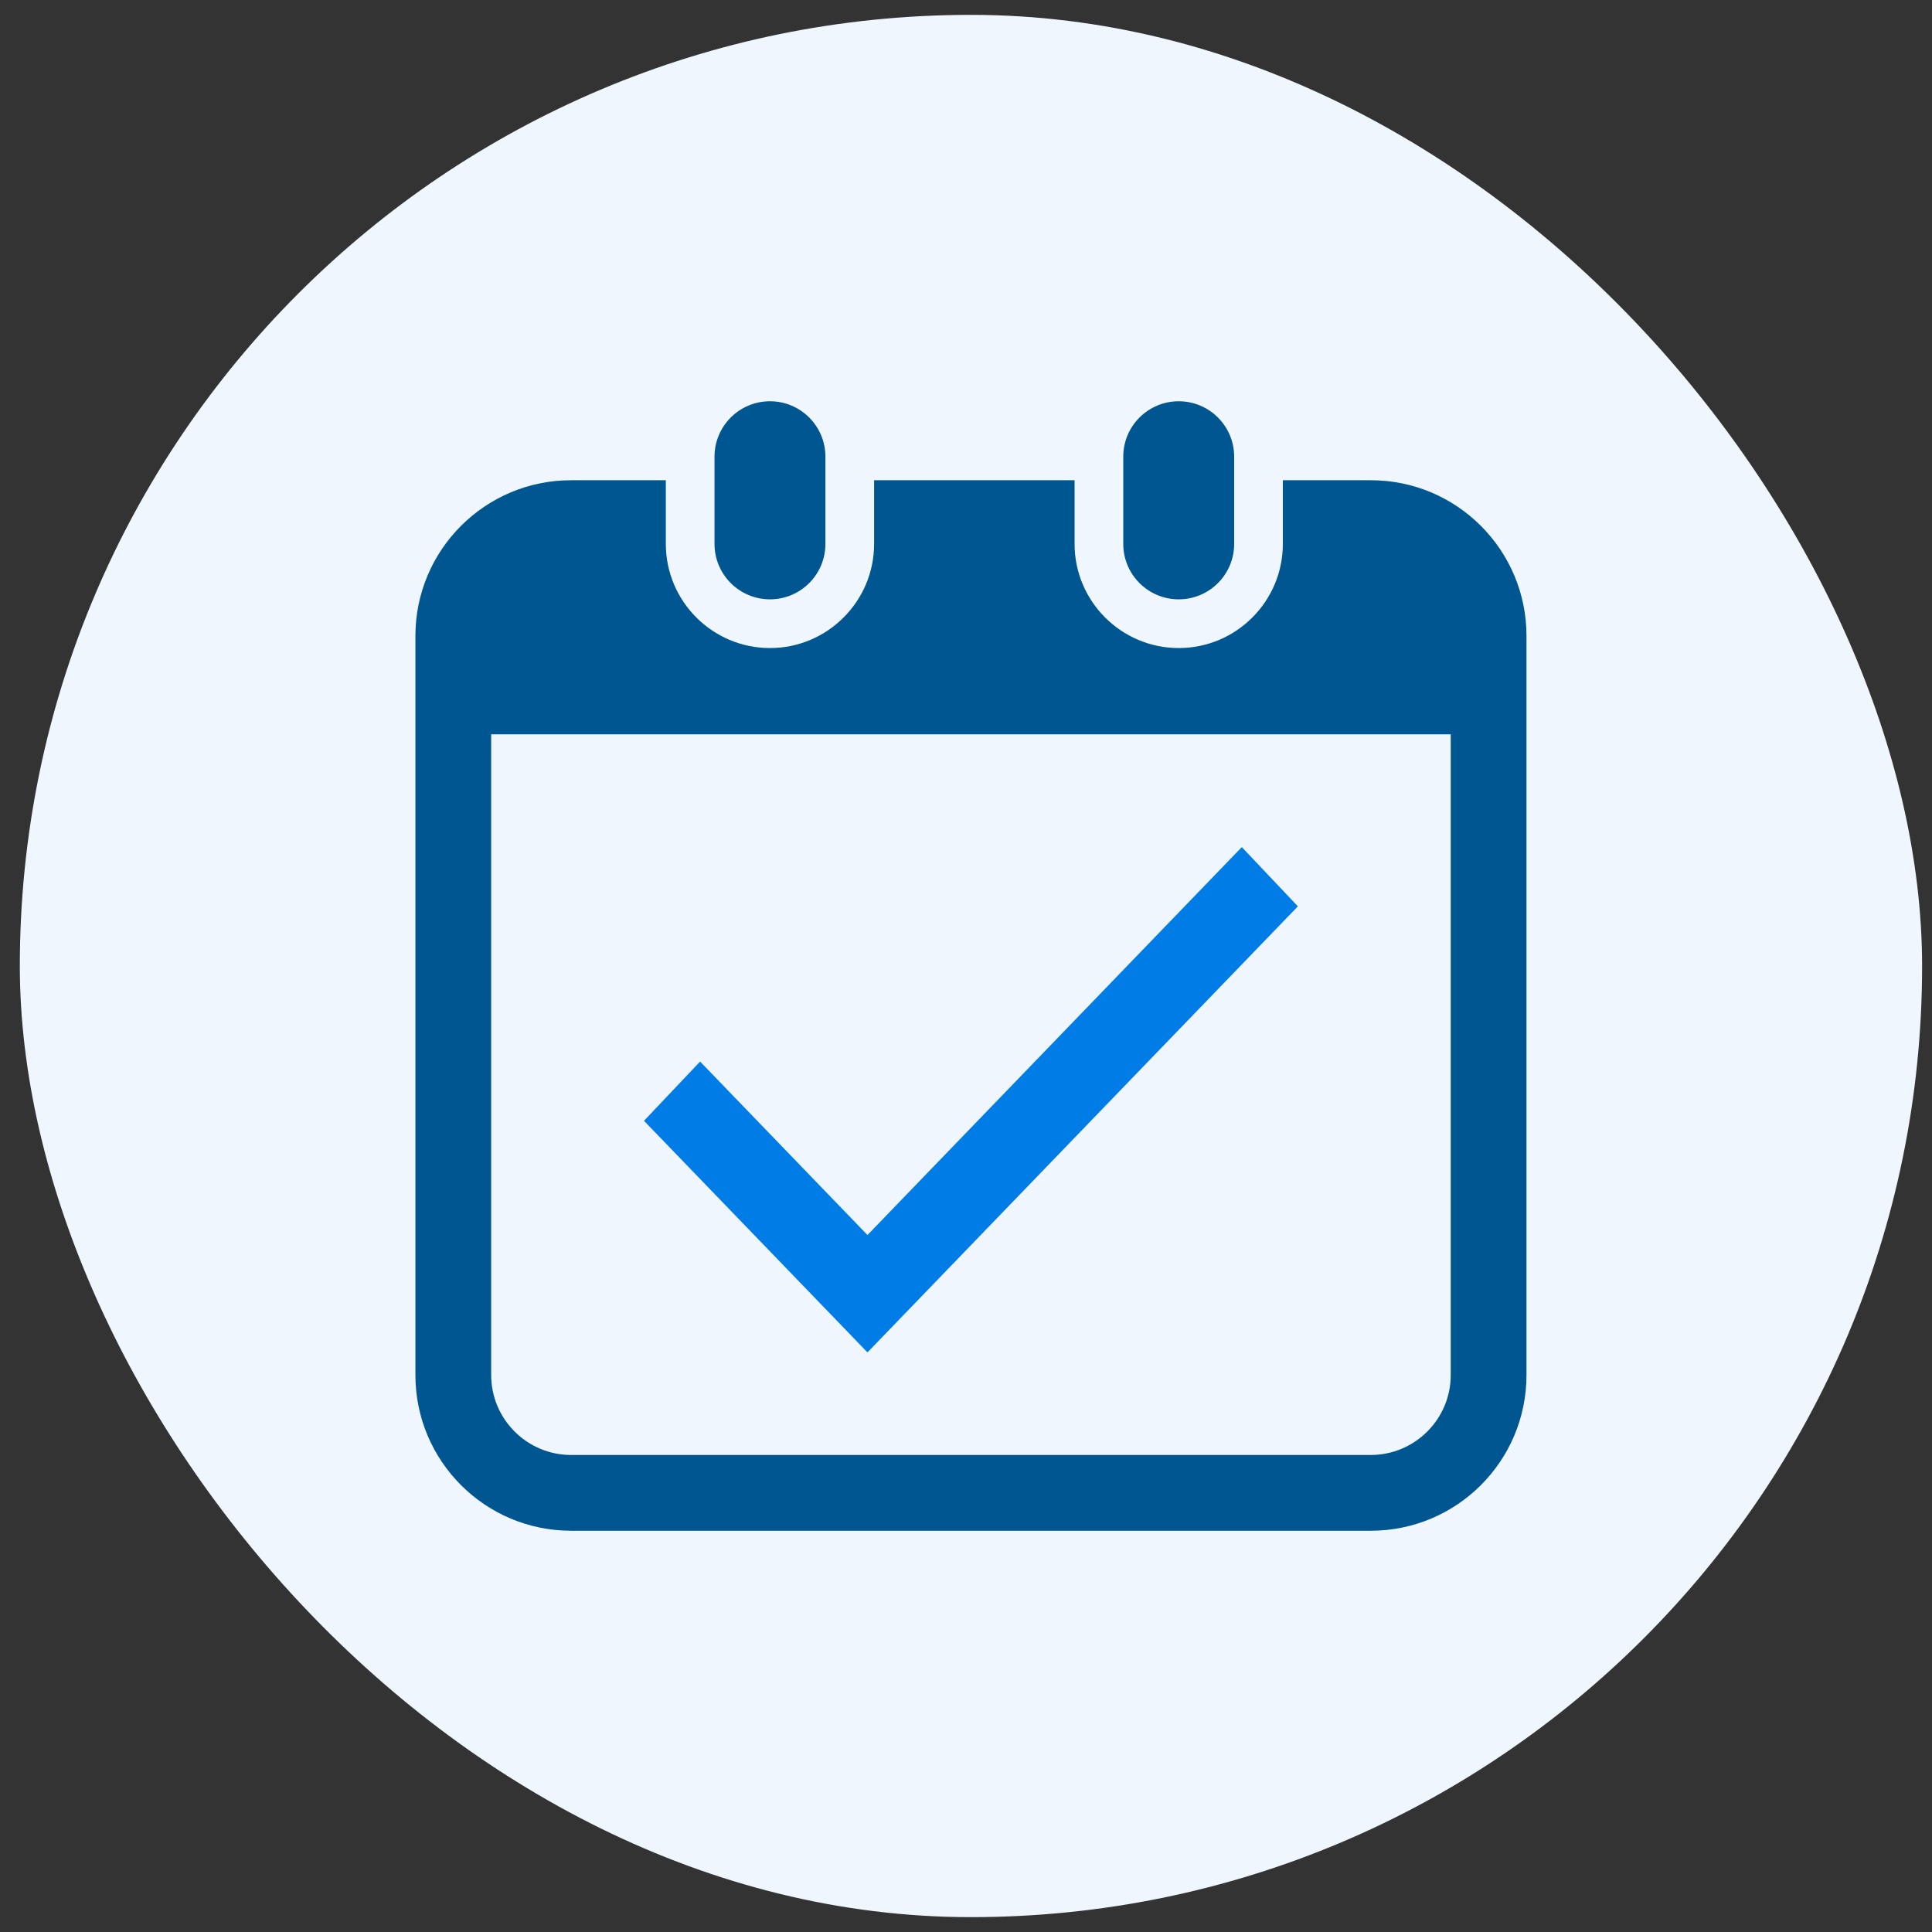
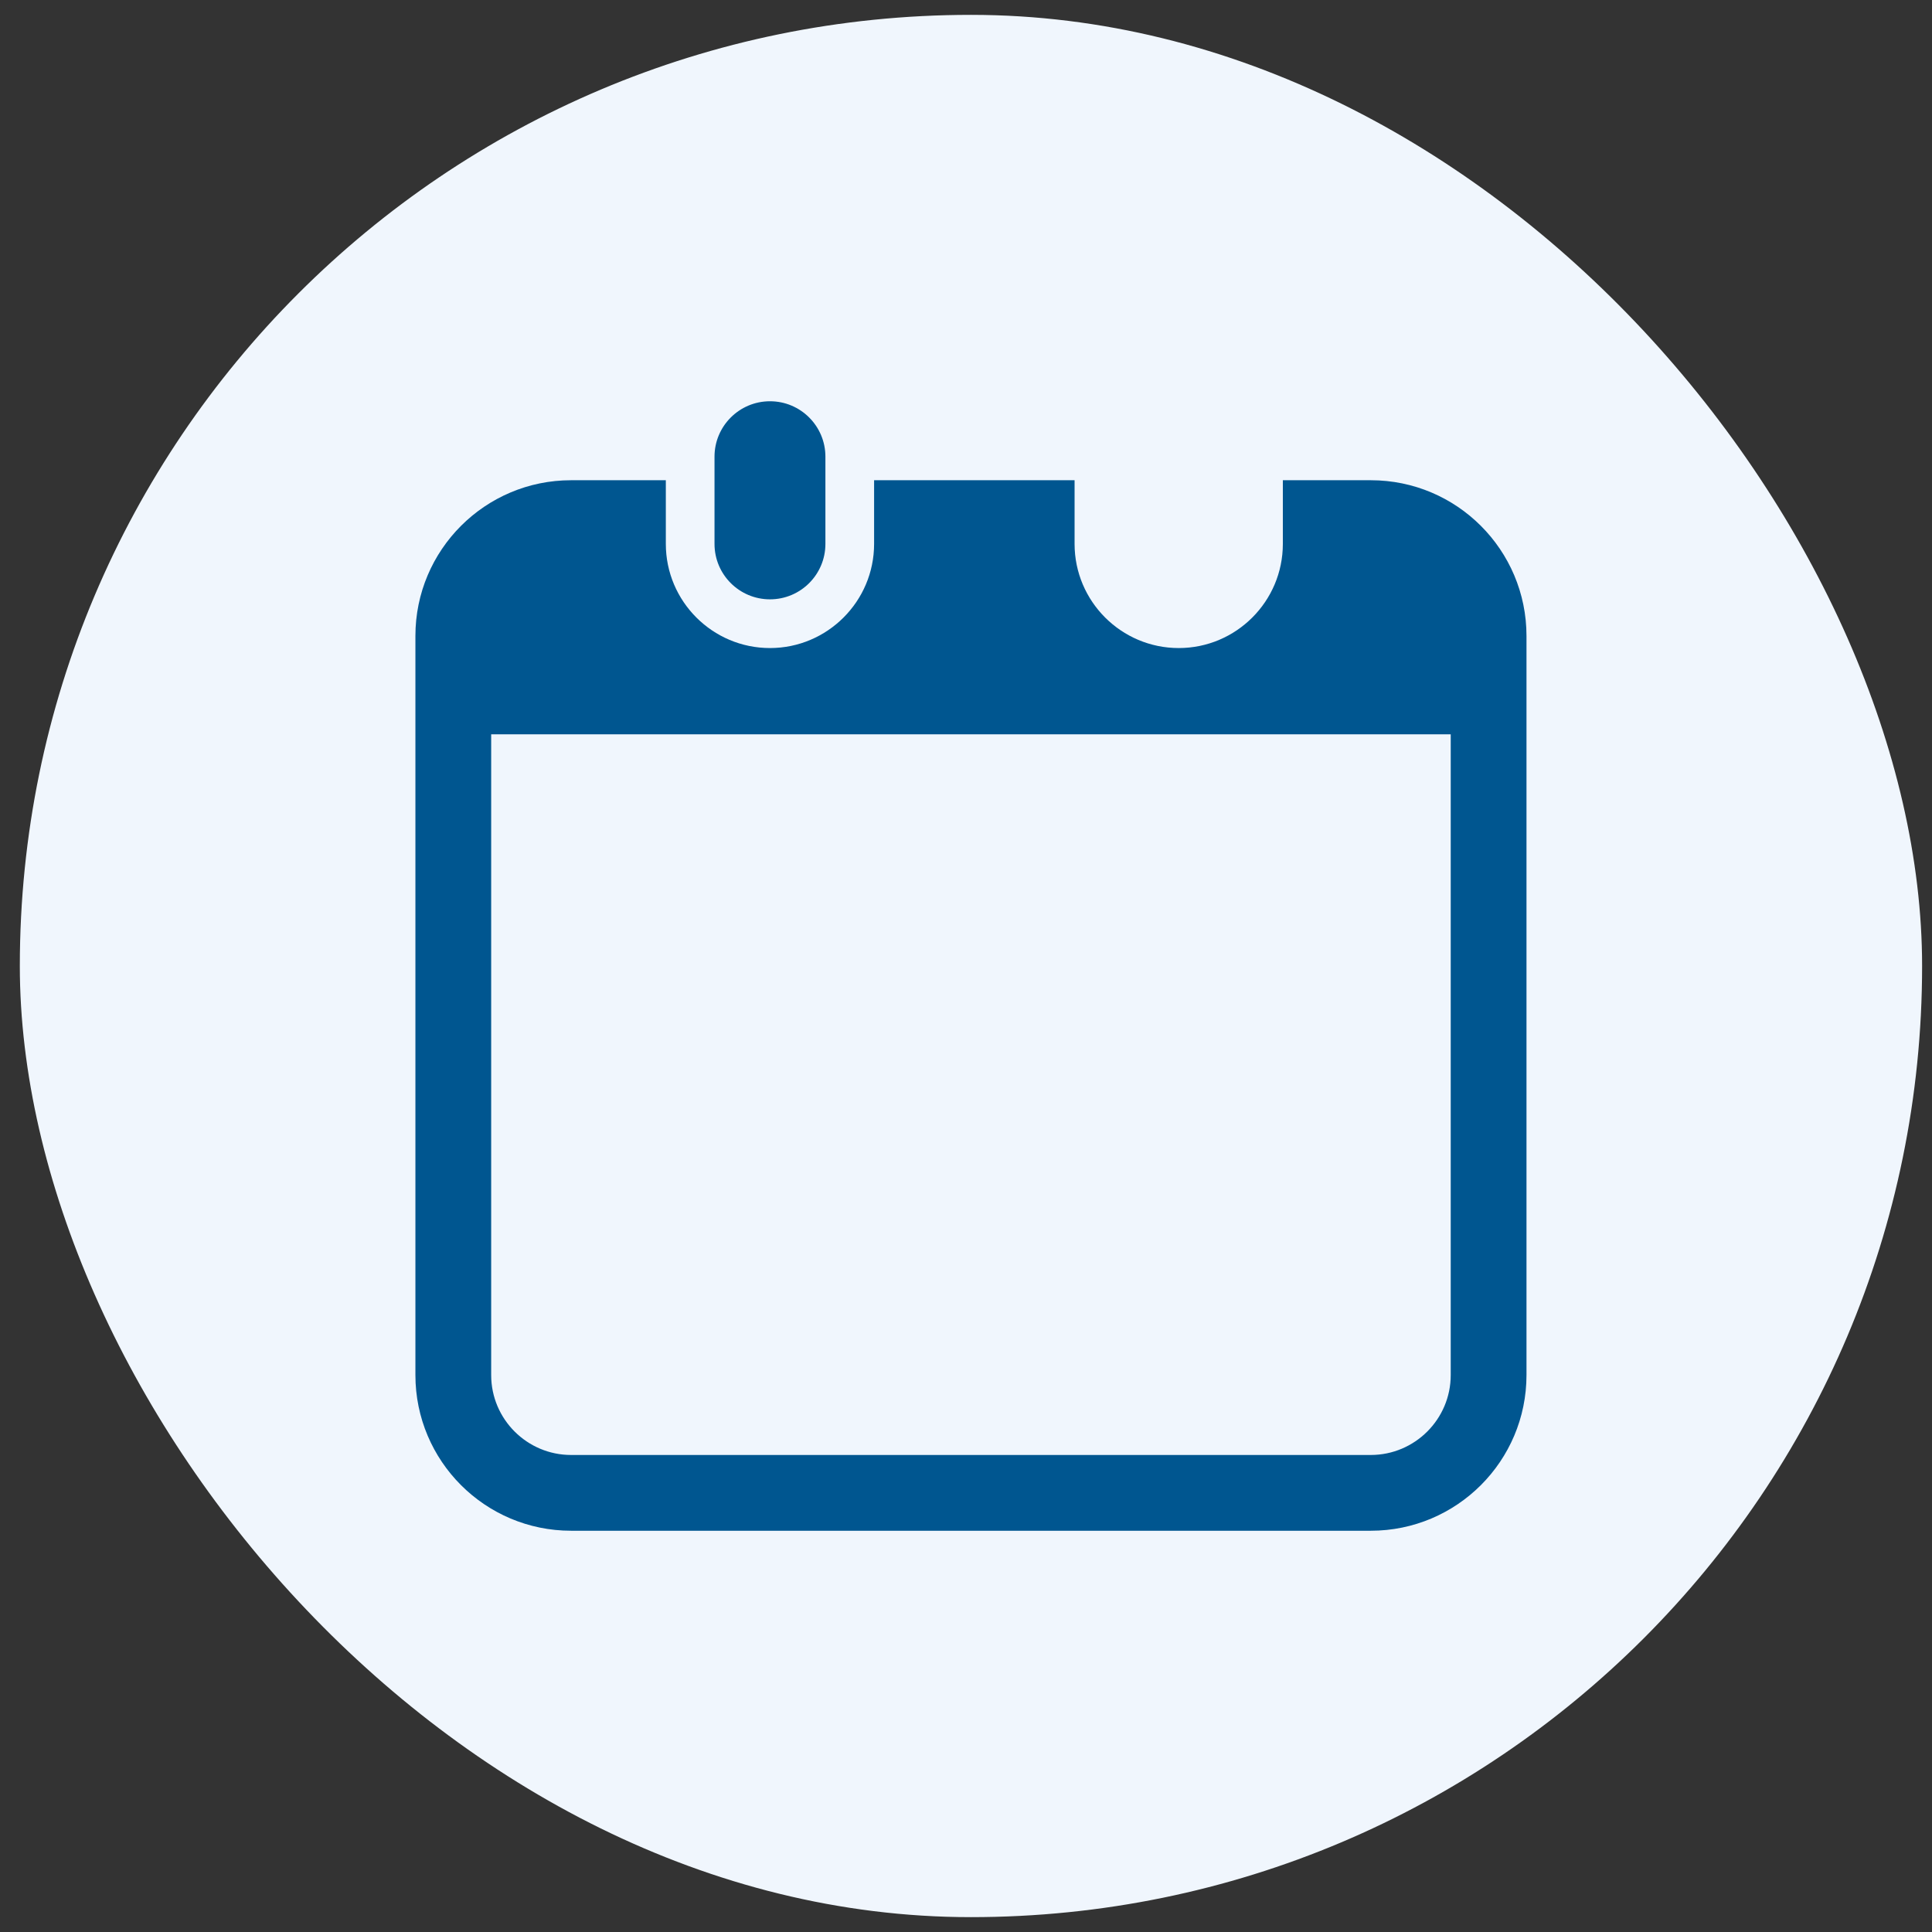
<svg xmlns="http://www.w3.org/2000/svg" width="65" height="65" viewBox="0 0 65 65" fill="none">
  <rect x="0" y="0" width="65" height="65" fill="#333333" stroke="none" />
  <rect x="0.667" y="0.5" width="64" height="64" rx="32" fill="#F0F6FD" />
  <path d="M25.905 20.164C26.935 20.164 27.77 19.33 27.77 18.299V15.364C27.77 14.335 26.935 13.5 25.905 13.5C24.875 13.5 24.039 14.335 24.039 15.364V18.299C24.039 19.33 24.875 20.164 25.905 20.164Z" fill="#005690" />
-   <path d="M39.657 20.164C40.686 20.164 41.522 19.33 41.522 18.299V15.364C41.522 14.335 40.686 13.5 39.657 13.5C38.627 13.5 37.791 14.335 37.791 15.364V18.299C37.791 19.33 38.627 20.164 39.657 20.164Z" fill="#005690" />
  <path d="M46.119 16.157H43.16V18.299C43.16 20.231 41.589 21.803 39.657 21.803C37.725 21.803 36.153 20.231 36.153 18.299V16.157H29.408V18.299C29.408 20.231 27.836 21.803 25.905 21.803C23.973 21.803 22.401 20.231 22.401 18.299V16.157H19.214C16.322 16.157 13.976 18.503 13.976 21.395V46.262C13.976 49.155 16.322 51.5 19.214 51.5H46.119C49.011 51.5 51.357 49.155 51.357 46.262V21.395C51.357 18.503 49.011 16.157 46.119 16.157ZM48.808 46.262C48.808 47.745 47.601 48.951 46.118 48.951H19.214C17.732 48.951 16.525 47.745 16.525 46.262V24.706H48.808V46.262Z" fill="#005690" />
-   <path fill-rule="evenodd" clip-rule="evenodd" d="M43.666 30.493L29.185 45.5L21.666 37.708L23.554 35.715L29.185 41.551L41.779 28.5L43.666 30.493Z" fill="#007CE6" />
</svg>